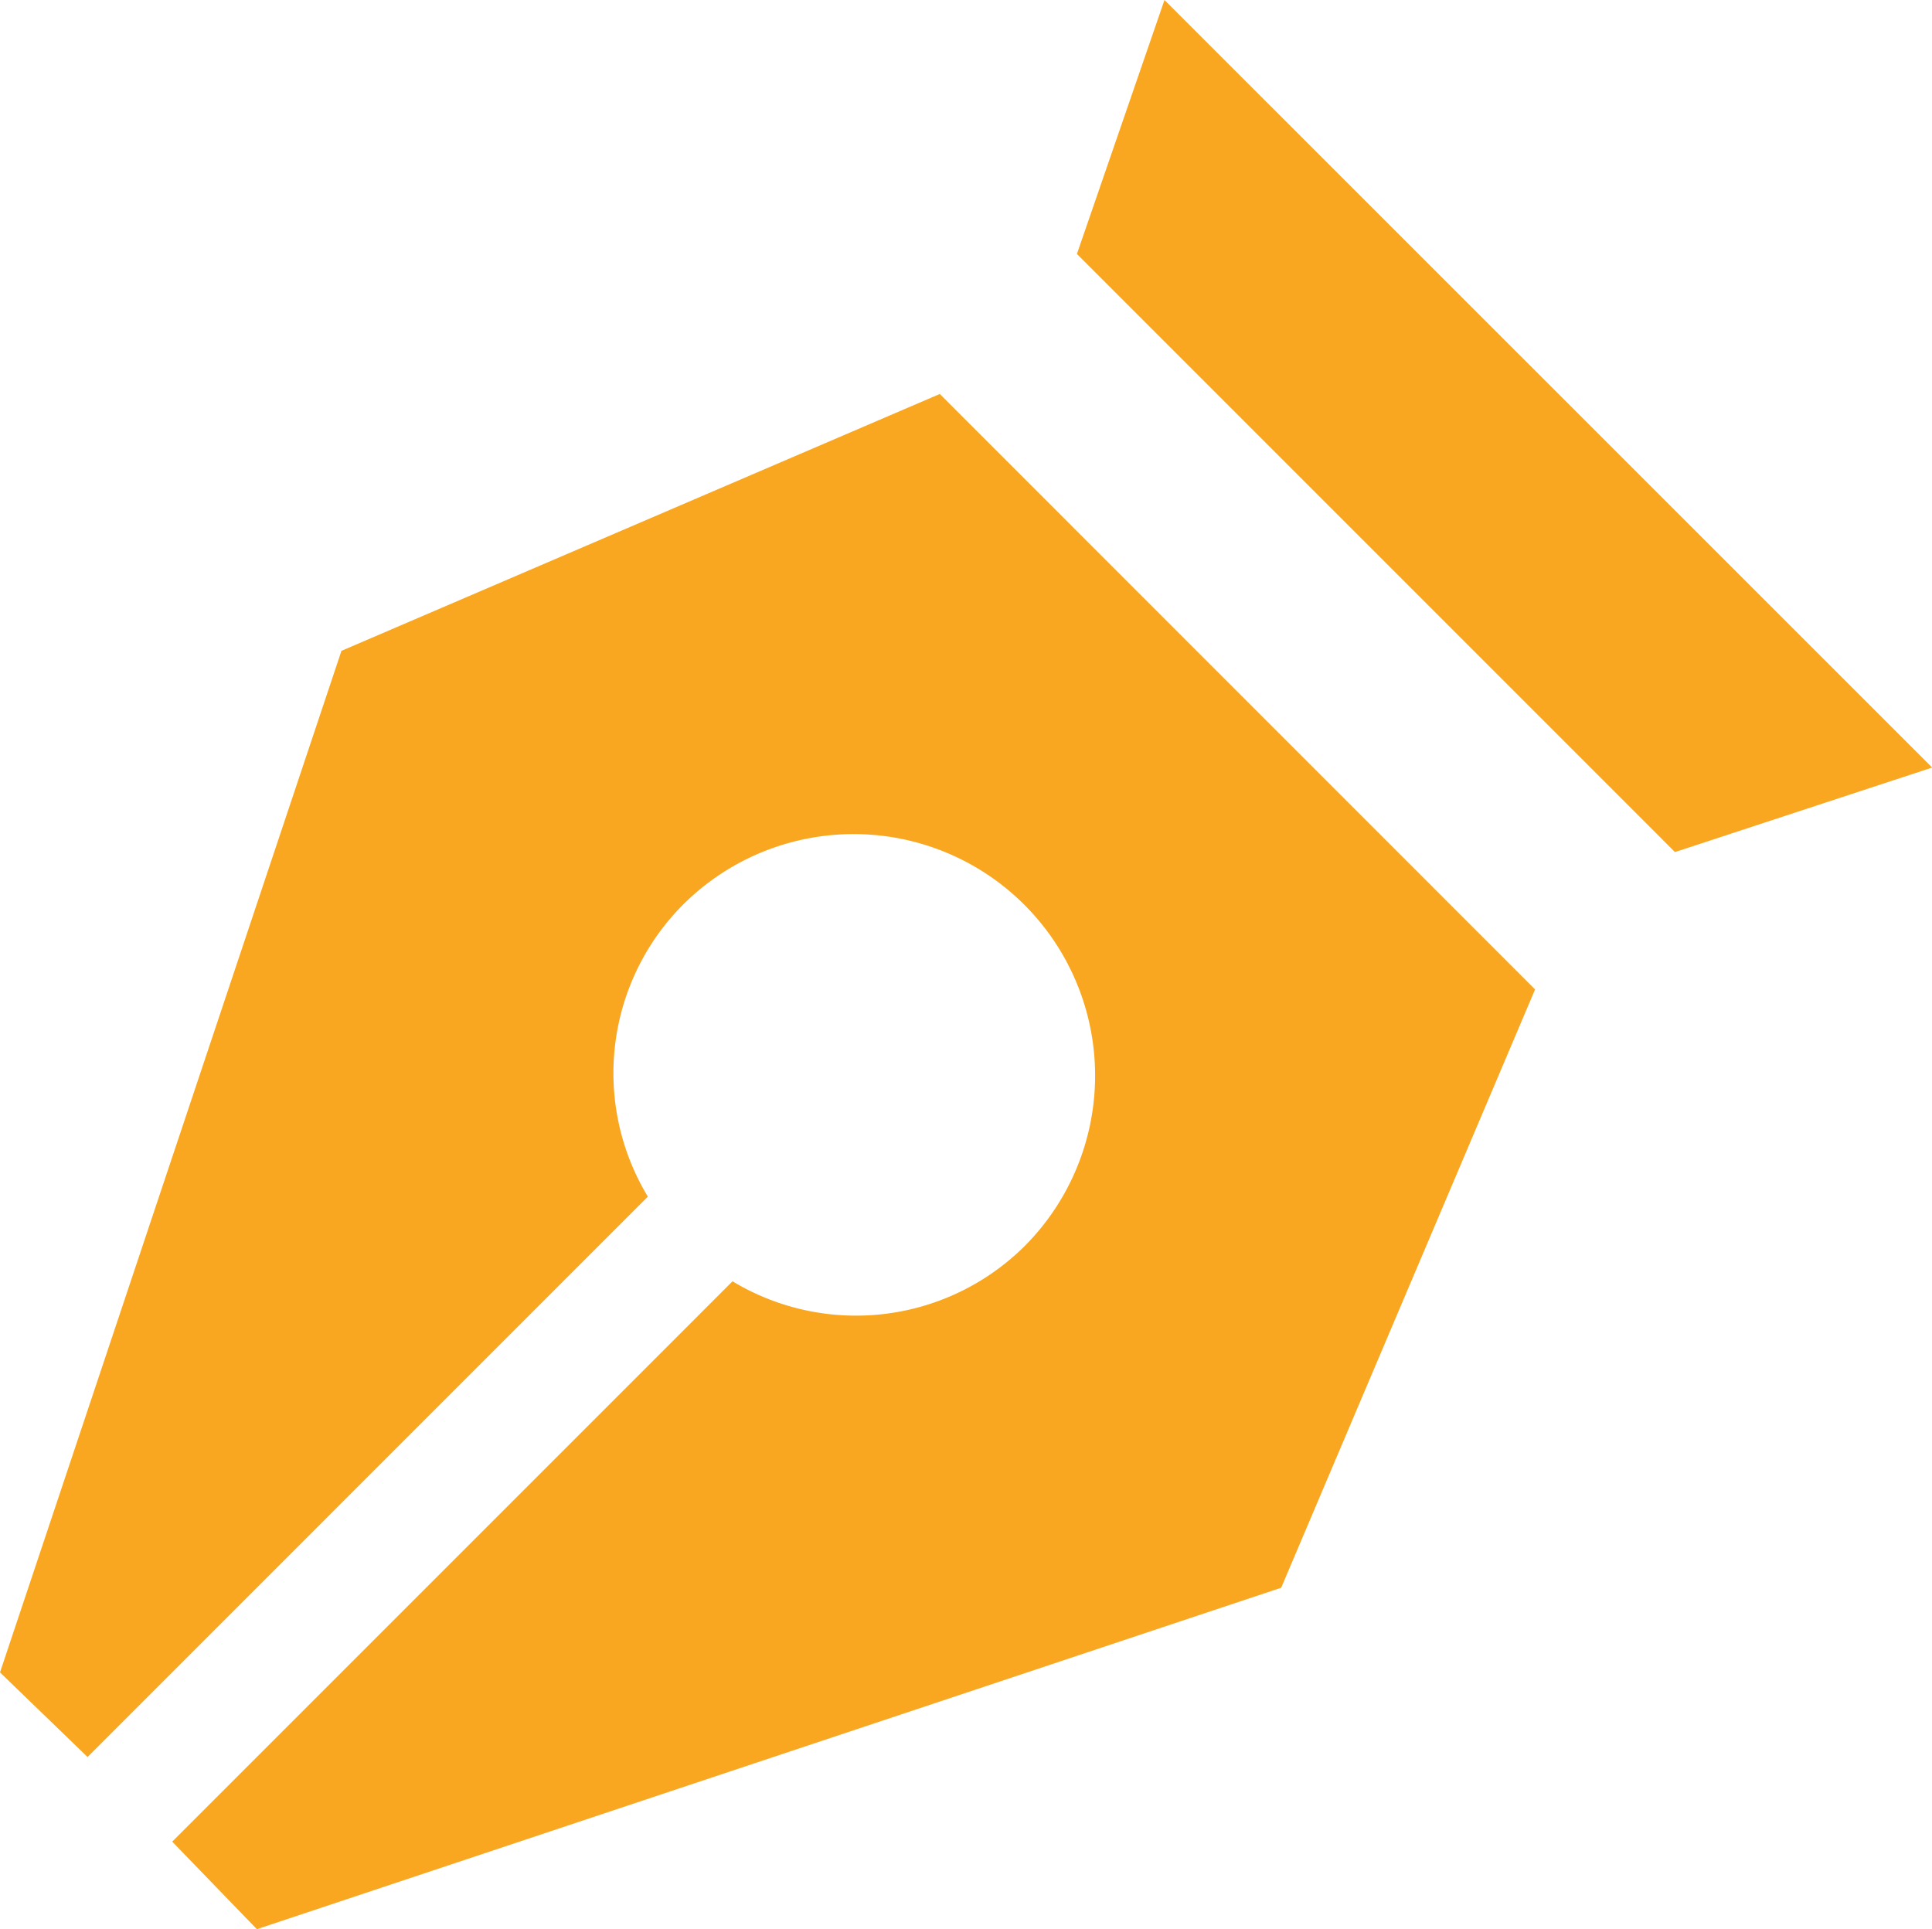
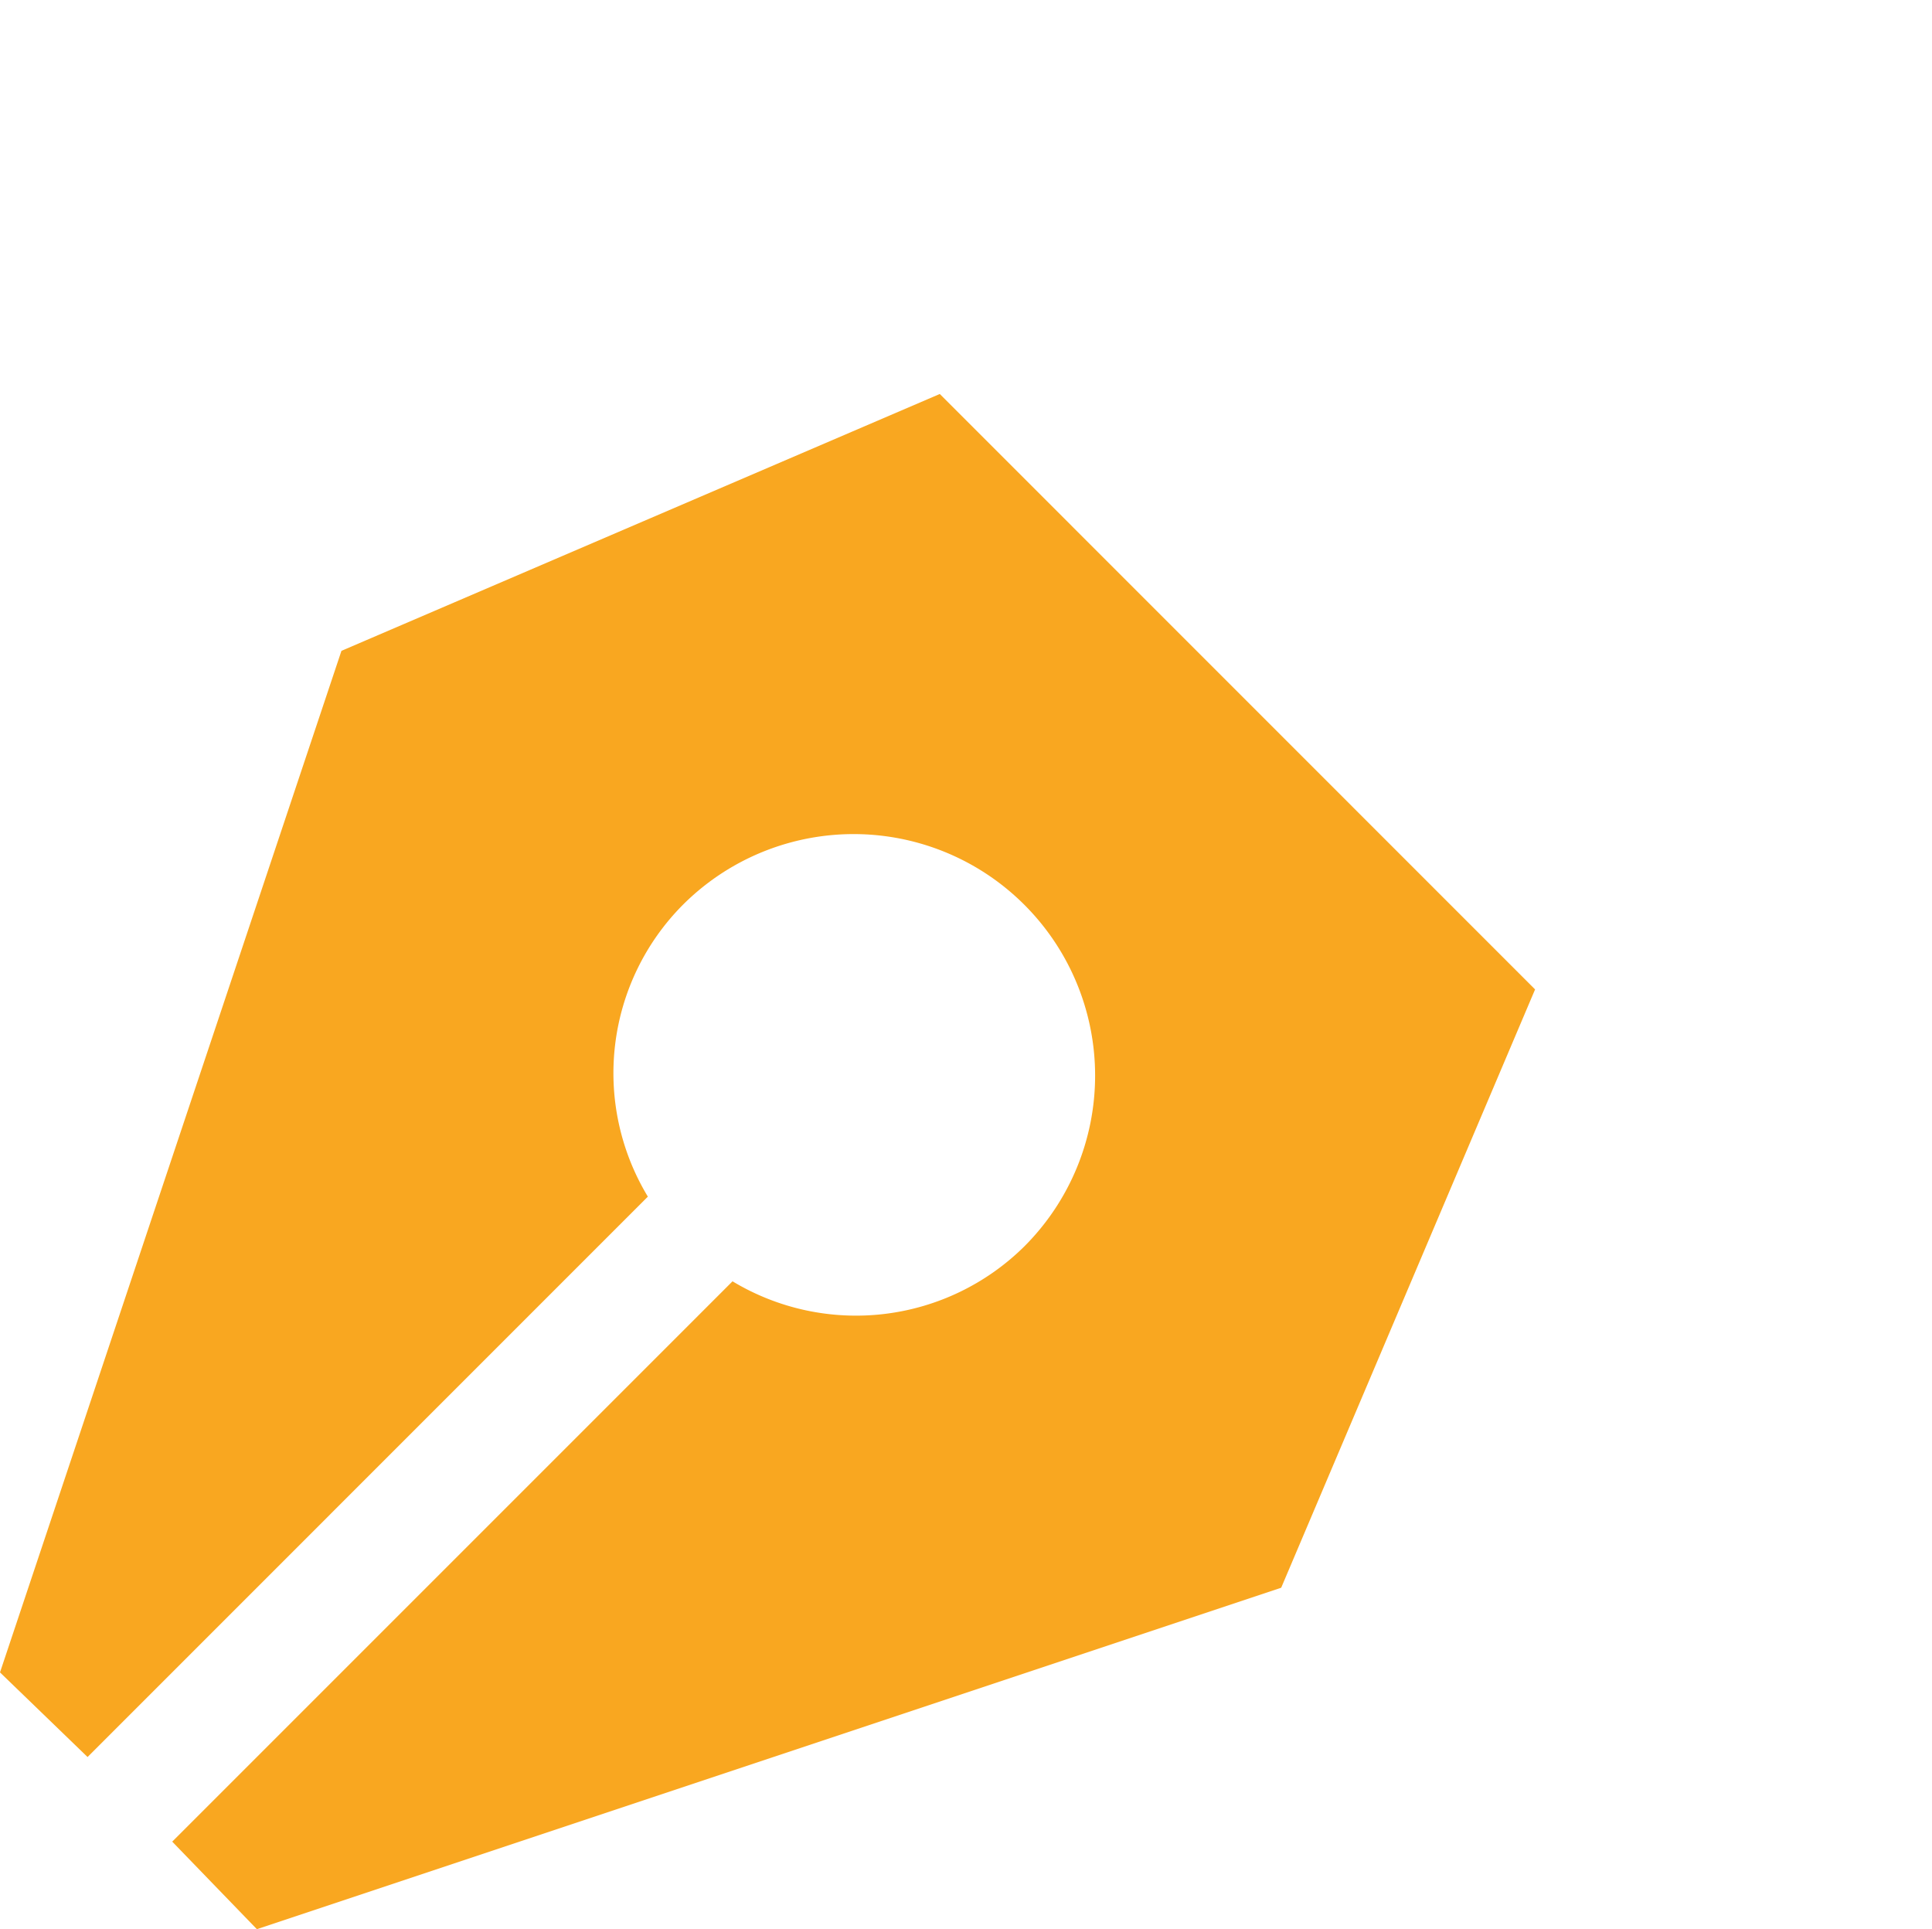
<svg xmlns="http://www.w3.org/2000/svg" id="icon_registered" data-name="icon registered" width="36.054" height="36" viewBox="0 0 36.054 36">
  <path id="Path_4439" data-name="Path 4439" d="M28.647,226.85l-6.318-6.319-4.791-4.792L6.372,220.532,0,239.595l1.634,1.579,10.456-10.457a4.454,4.454,0,0,1,.653-5.445,4.506,4.506,0,1,1,6.374,6.372,4.464,4.464,0,0,1-5.447.653L3.214,242.753l1.58,1.634,19.115-6.372Z" transform="translate(0 -208.387)" fill="#f9a720" fill-rule="evenodd" />
-   <path id="Path_4440" data-name="Path 4440" d="M591.274,0,605.6,14.323,600.8,15.9,589.64,4.739Z" transform="translate(-569.543)" fill="#f9a720" fill-rule="evenodd" />
</svg>